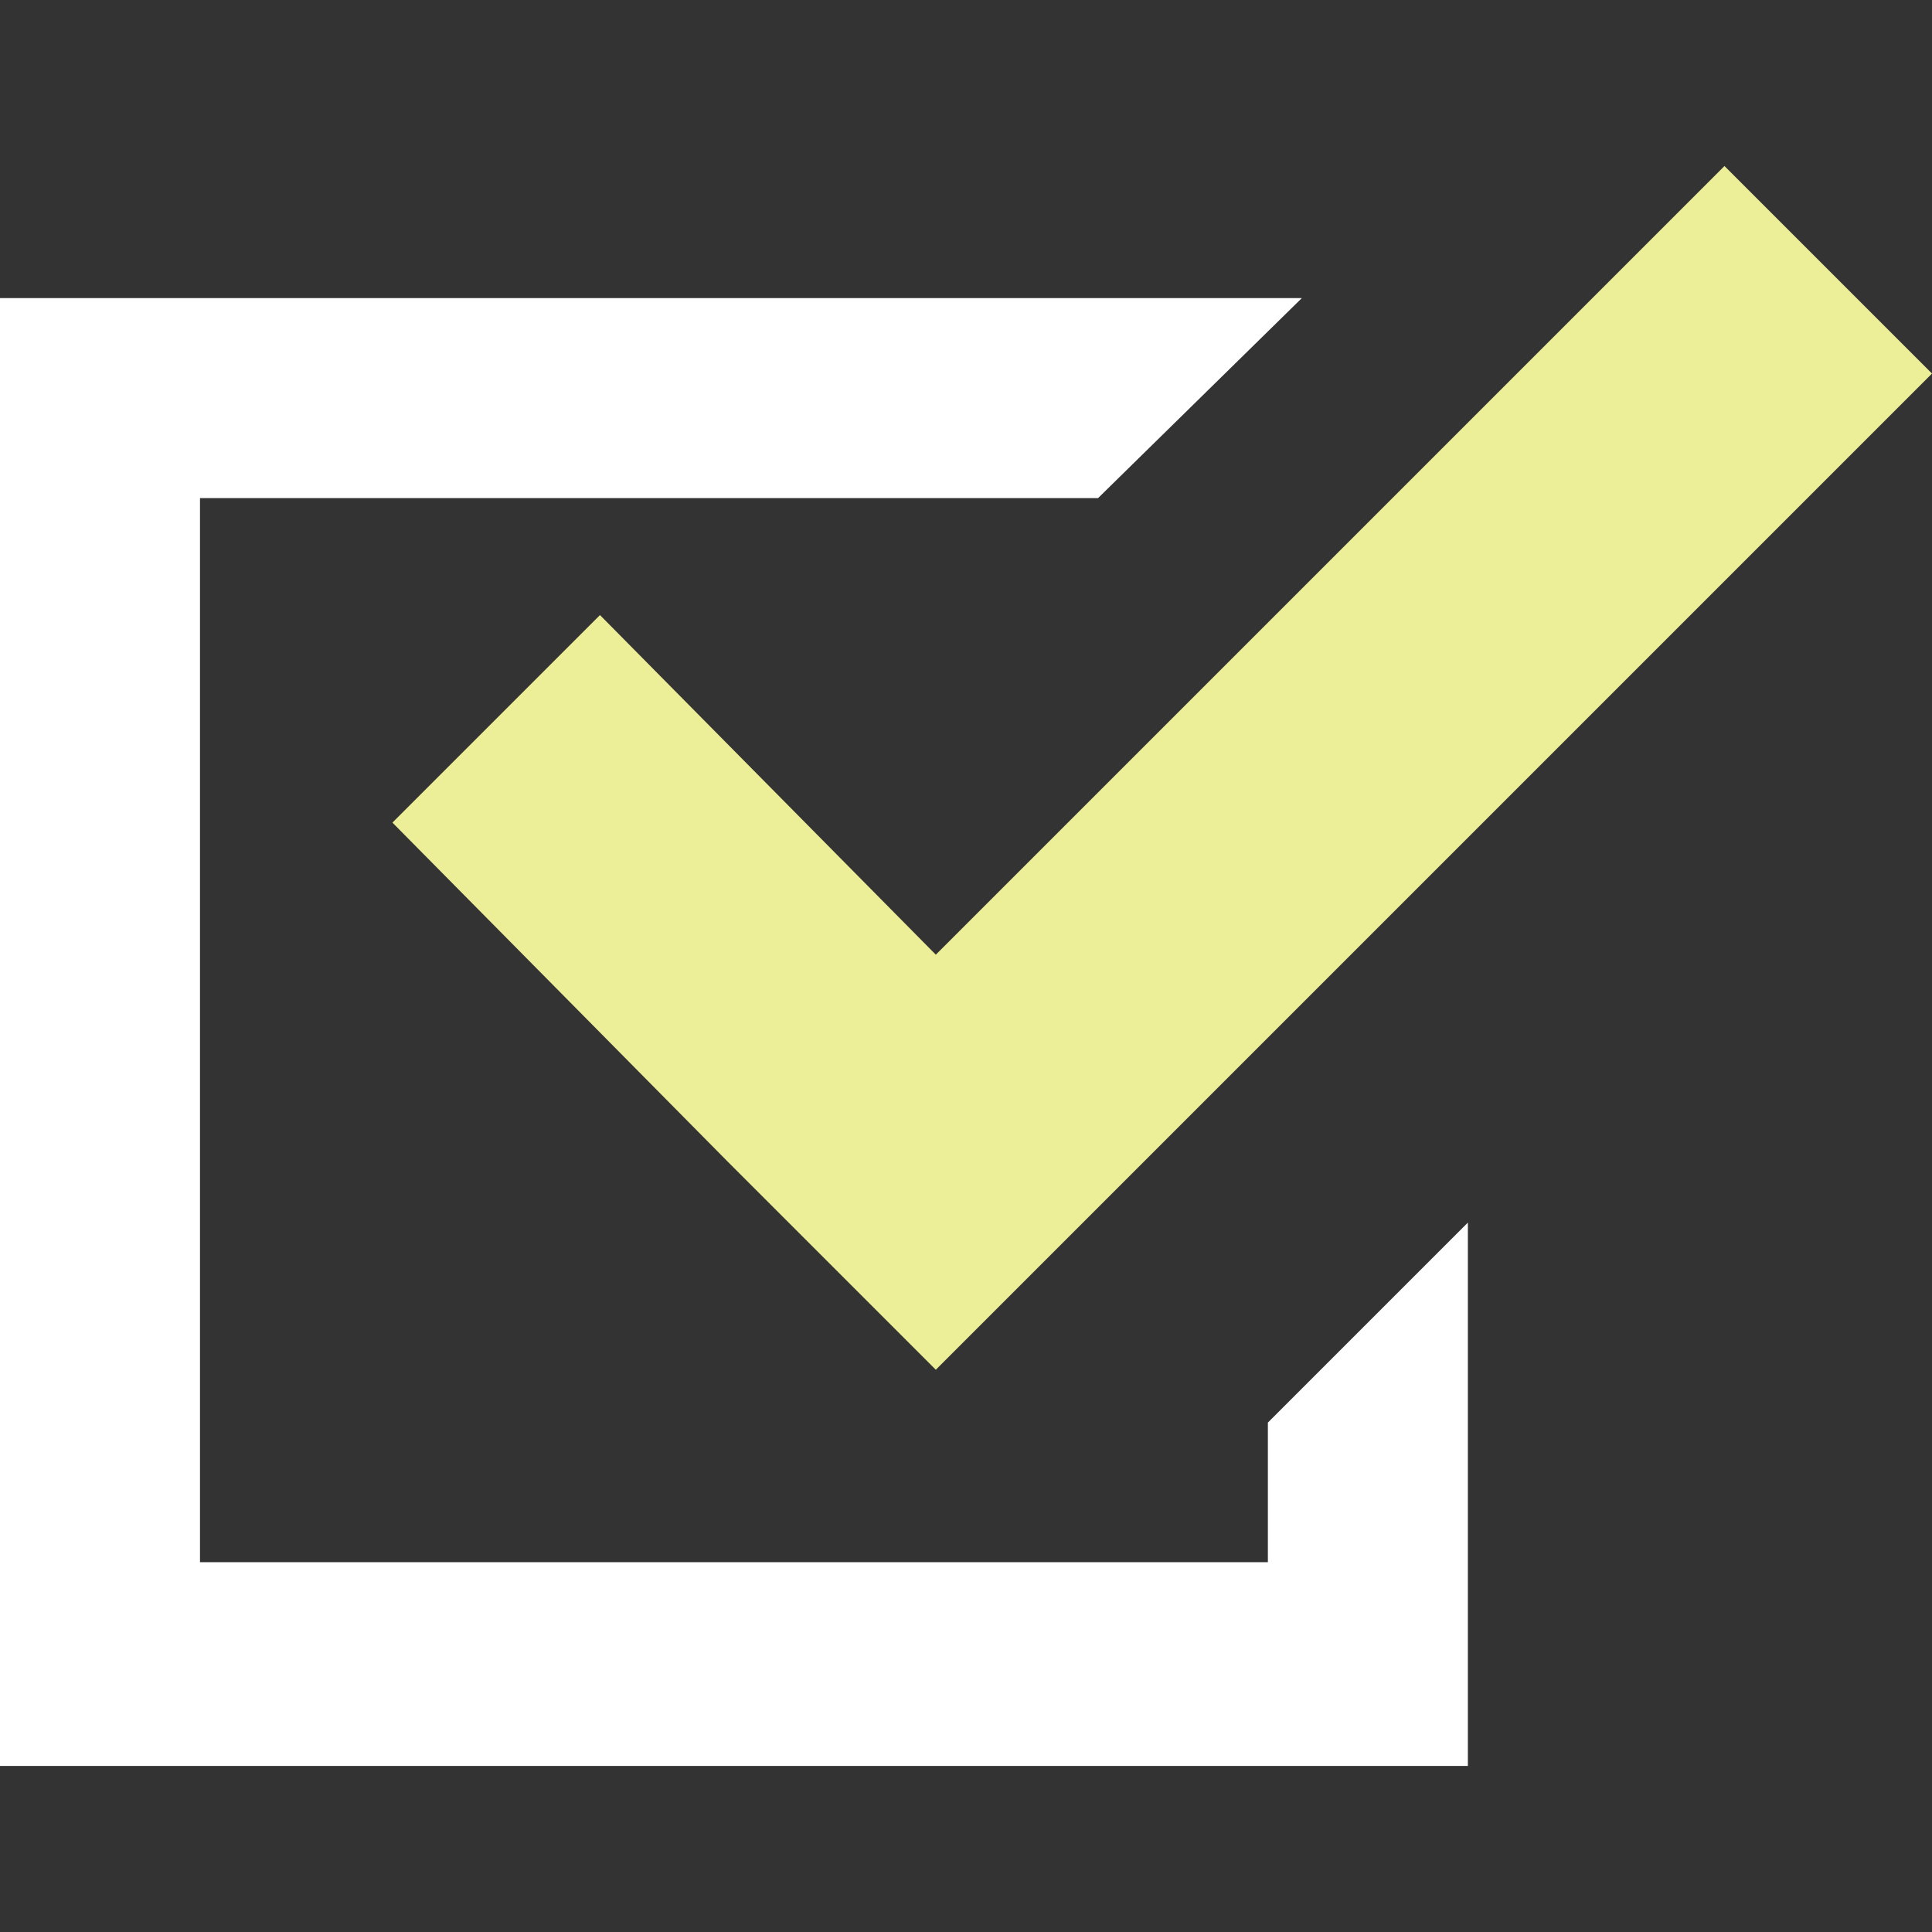
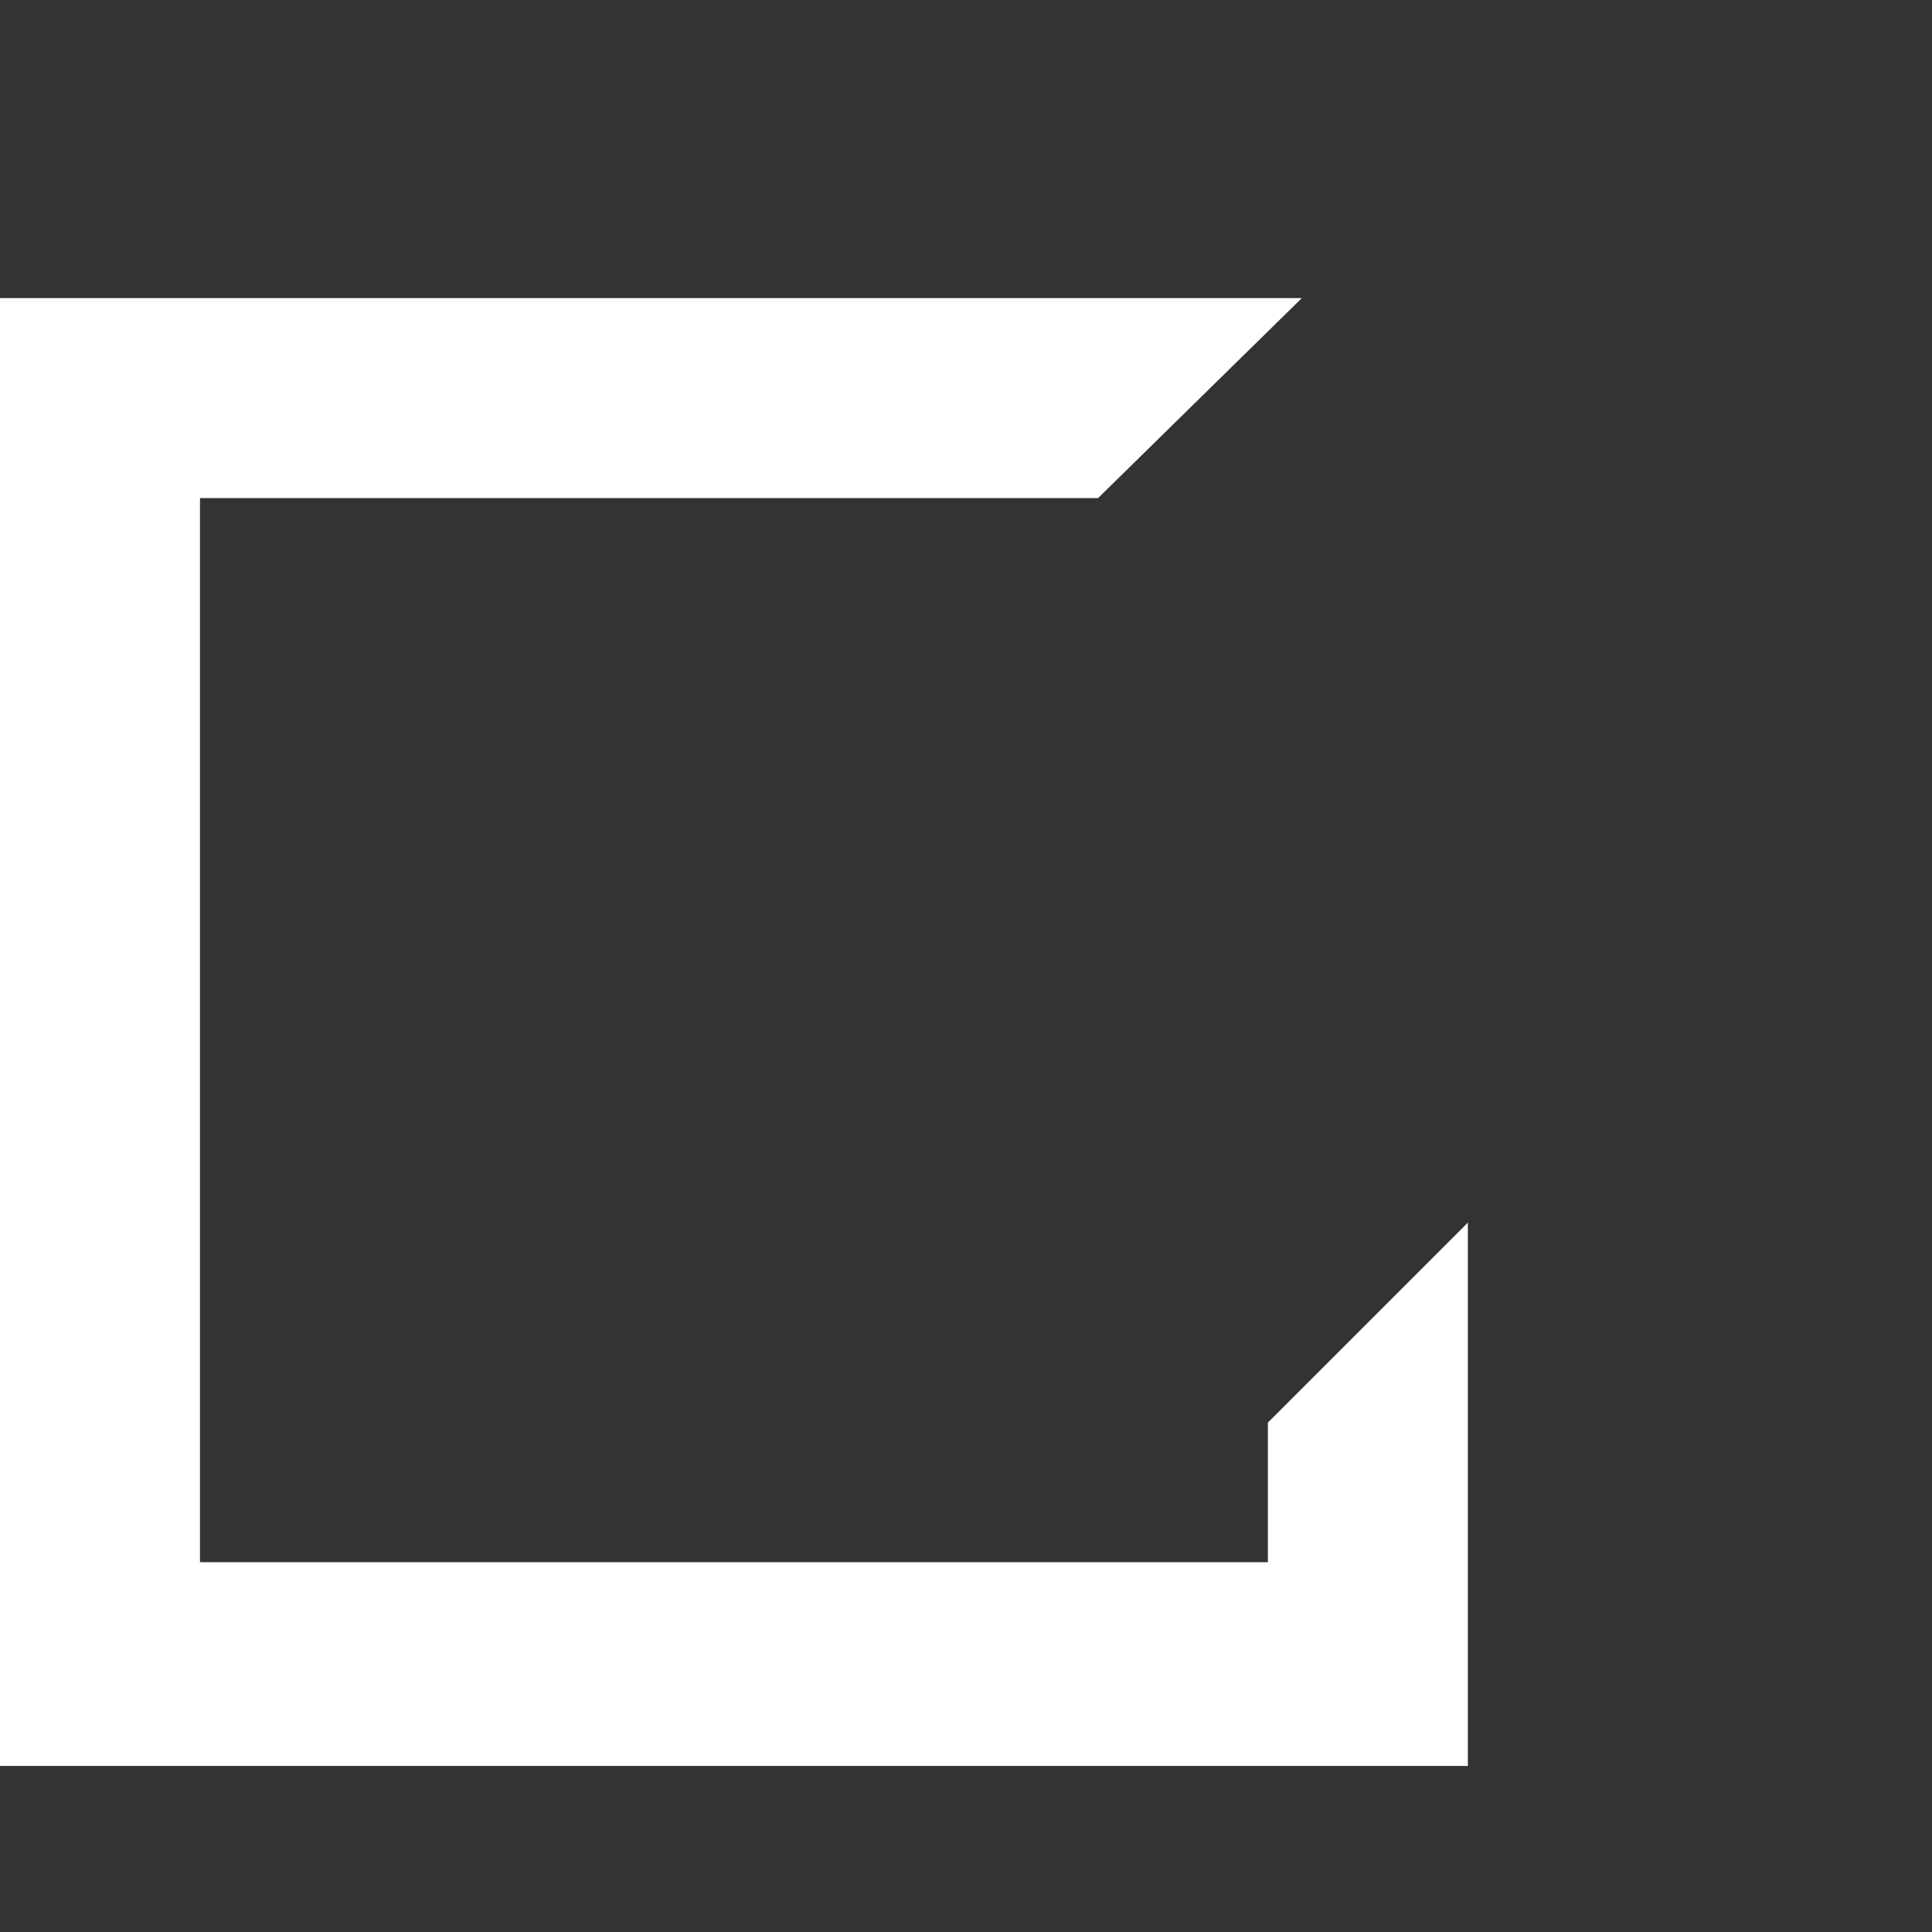
<svg xmlns="http://www.w3.org/2000/svg" id="_x32_" viewBox="0 0 512 512">
  <rect x="0" y="0" width="512" height="512" fill="#333333" stroke="none" />
  <path class="st0" fill="#FFFFFF" d="M336 414H53V132h238l54-53H0v389h389V324l-53 53z" />
-   <path class="st0" fill="#edef98" d="M159 163l-55 55 89 90 55 55 55-55L512 99l-55-55-209 209z" />
</svg>